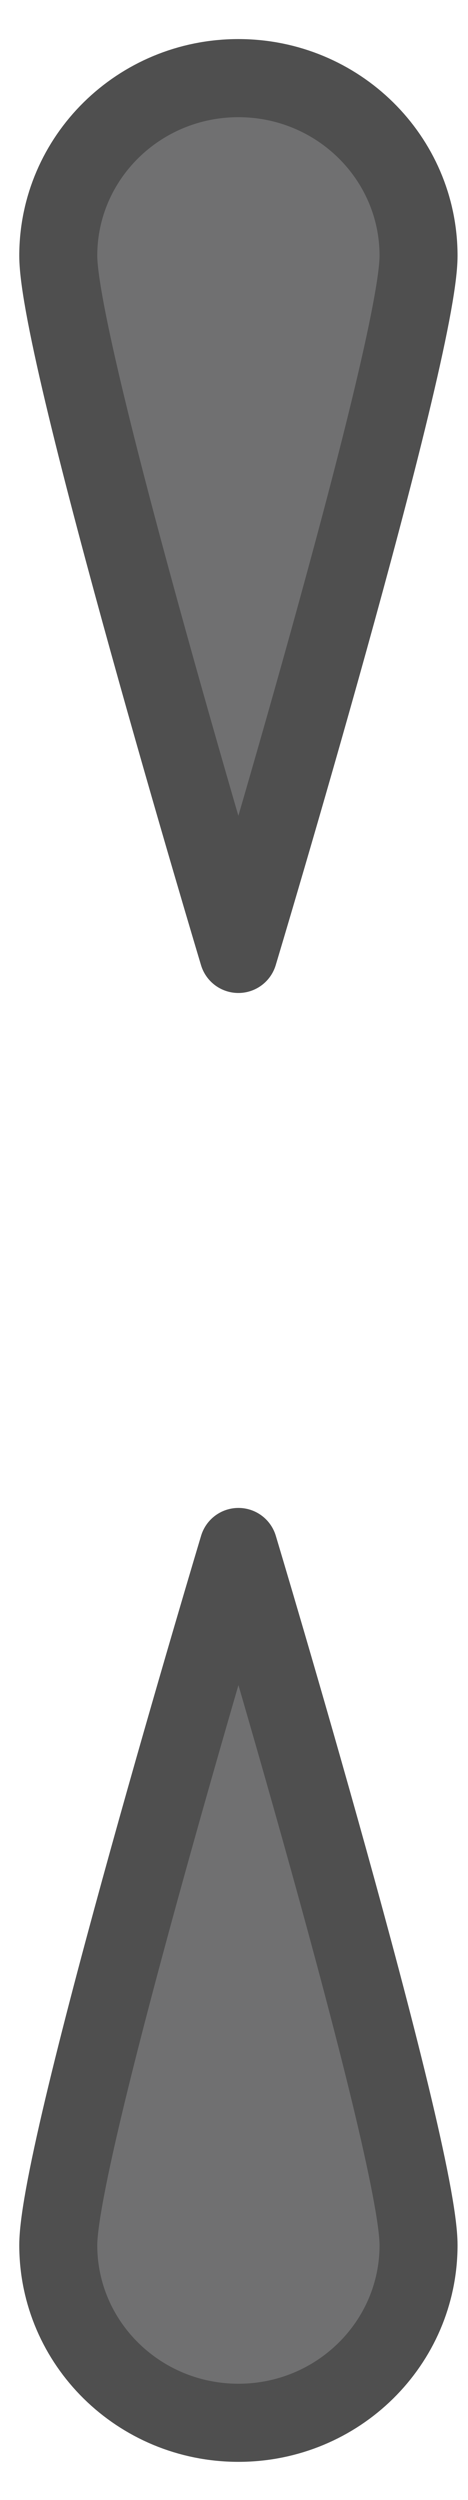
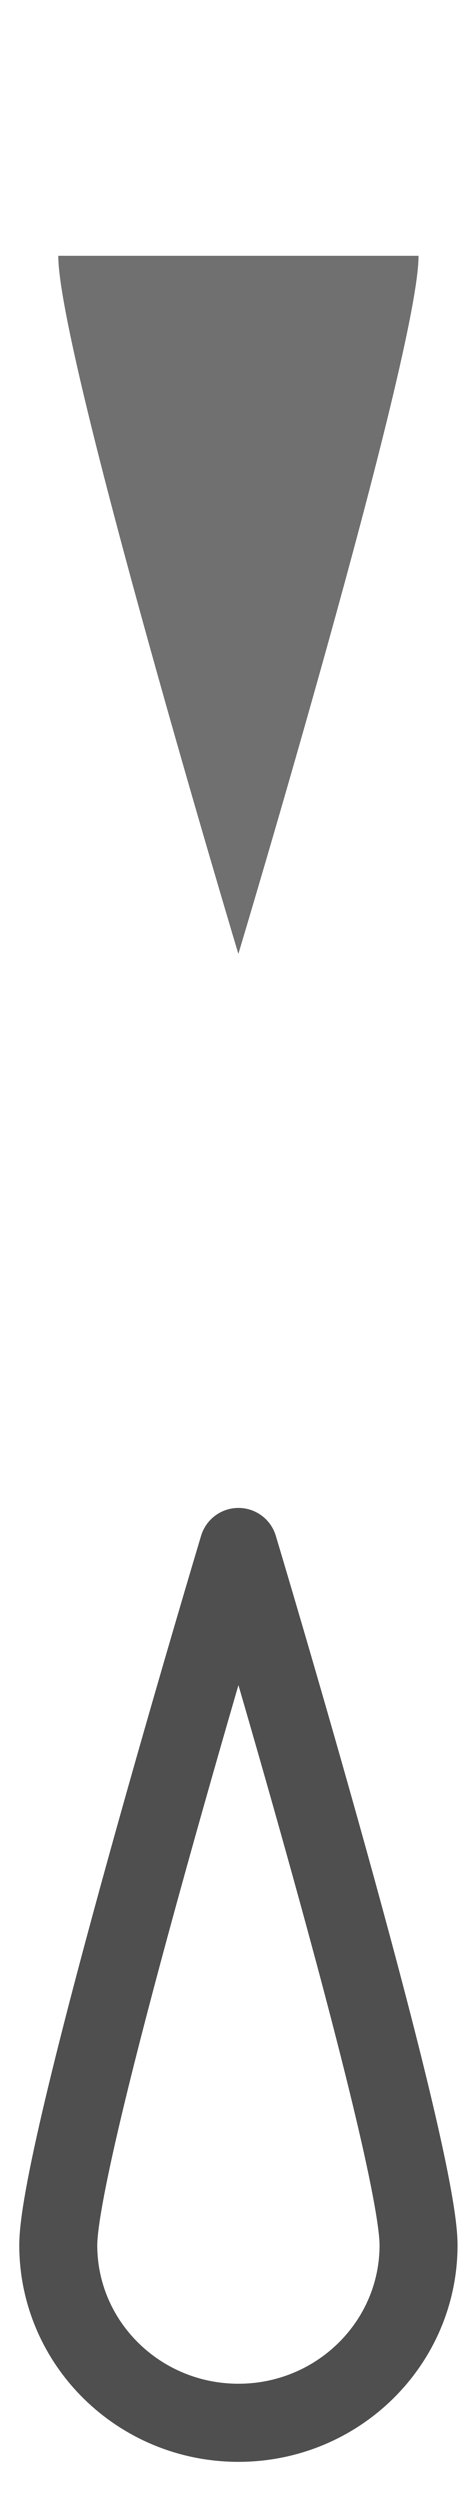
<svg xmlns="http://www.w3.org/2000/svg" height="32" viewBox="0 0 6 32" width="6">
  <script />
  <g fill="none" fill-rule="evenodd" transform="matrix(-1 0 0 1 5.366 1)">
-     <path d="m4.619 2.274c0 1.256-2.309 8.936-2.309 8.936s-2.31-7.68-2.31-8.936c0-1.256 1.034-2.274 2.31-2.274 1.275 0 2.309 1.018 2.309 2.274" fill="#707071" />
-     <path d="m4.619 2.274c0 1.256-2.309 8.936-2.309 8.936s-2.31-7.68-2.31-8.936c0-1.256 1.034-2.274 2.31-2.274 1.275 0 2.309 1.018 2.309 2.274z" stroke="#4f4f4f" stroke-linecap="round" stroke-linejoin="round" />
-     <path d="m0 27.737c0-1.256 2.309-8.936 2.309-8.936s2.31 7.68 2.31 8.936-1.034 2.274-2.31 2.274c-1.275 0-2.309-1.018-2.309-2.274" fill="#707071" />
+     <path d="m4.619 2.274c0 1.256-2.309 8.936-2.309 8.936s-2.31-7.68-2.31-8.936" fill="#707071" />
    <path d="m0 27.737c0-1.256 2.309-8.936 2.309-8.936s2.31 7.68 2.31 8.936-1.034 2.274-2.31 2.274c-1.275 0-2.309-1.018-2.309-2.274z" stroke="#4f4f4f" stroke-linecap="round" stroke-linejoin="round" />
  </g>
  <script />
</svg>